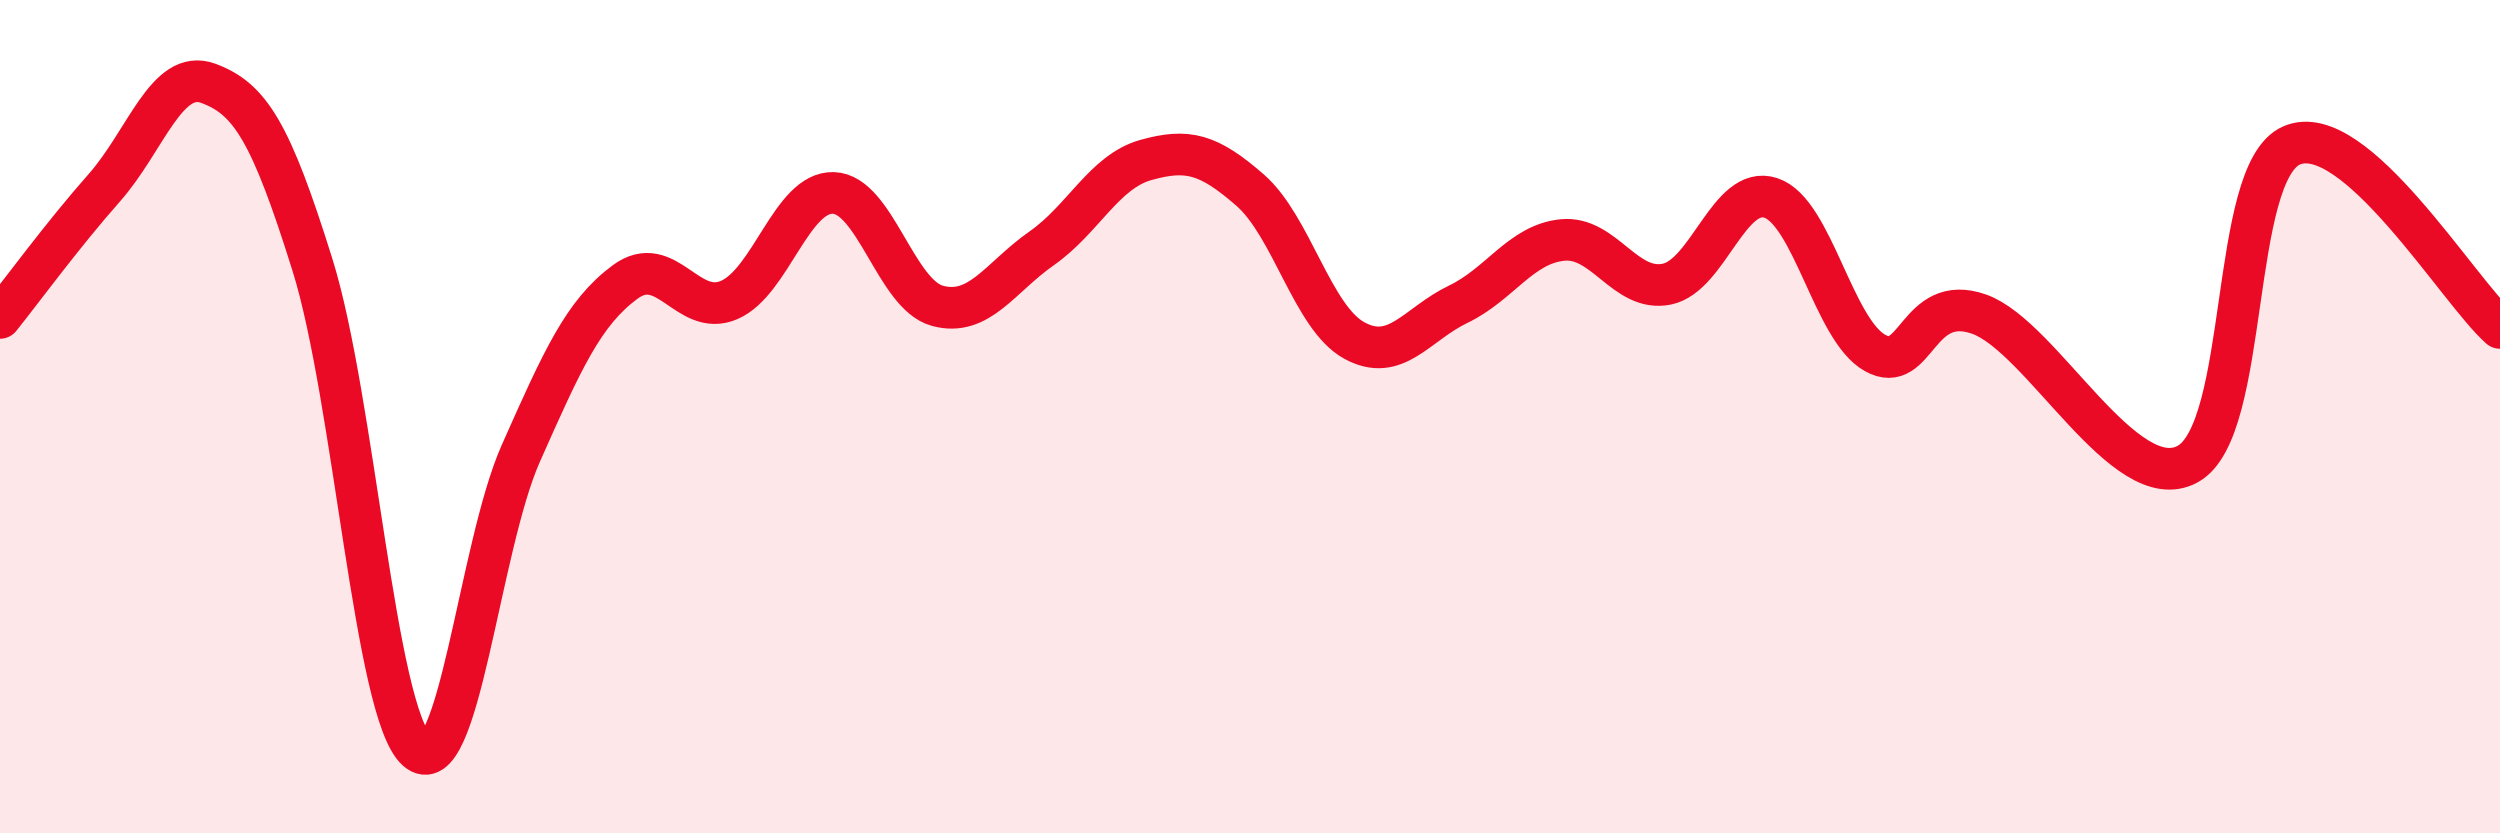
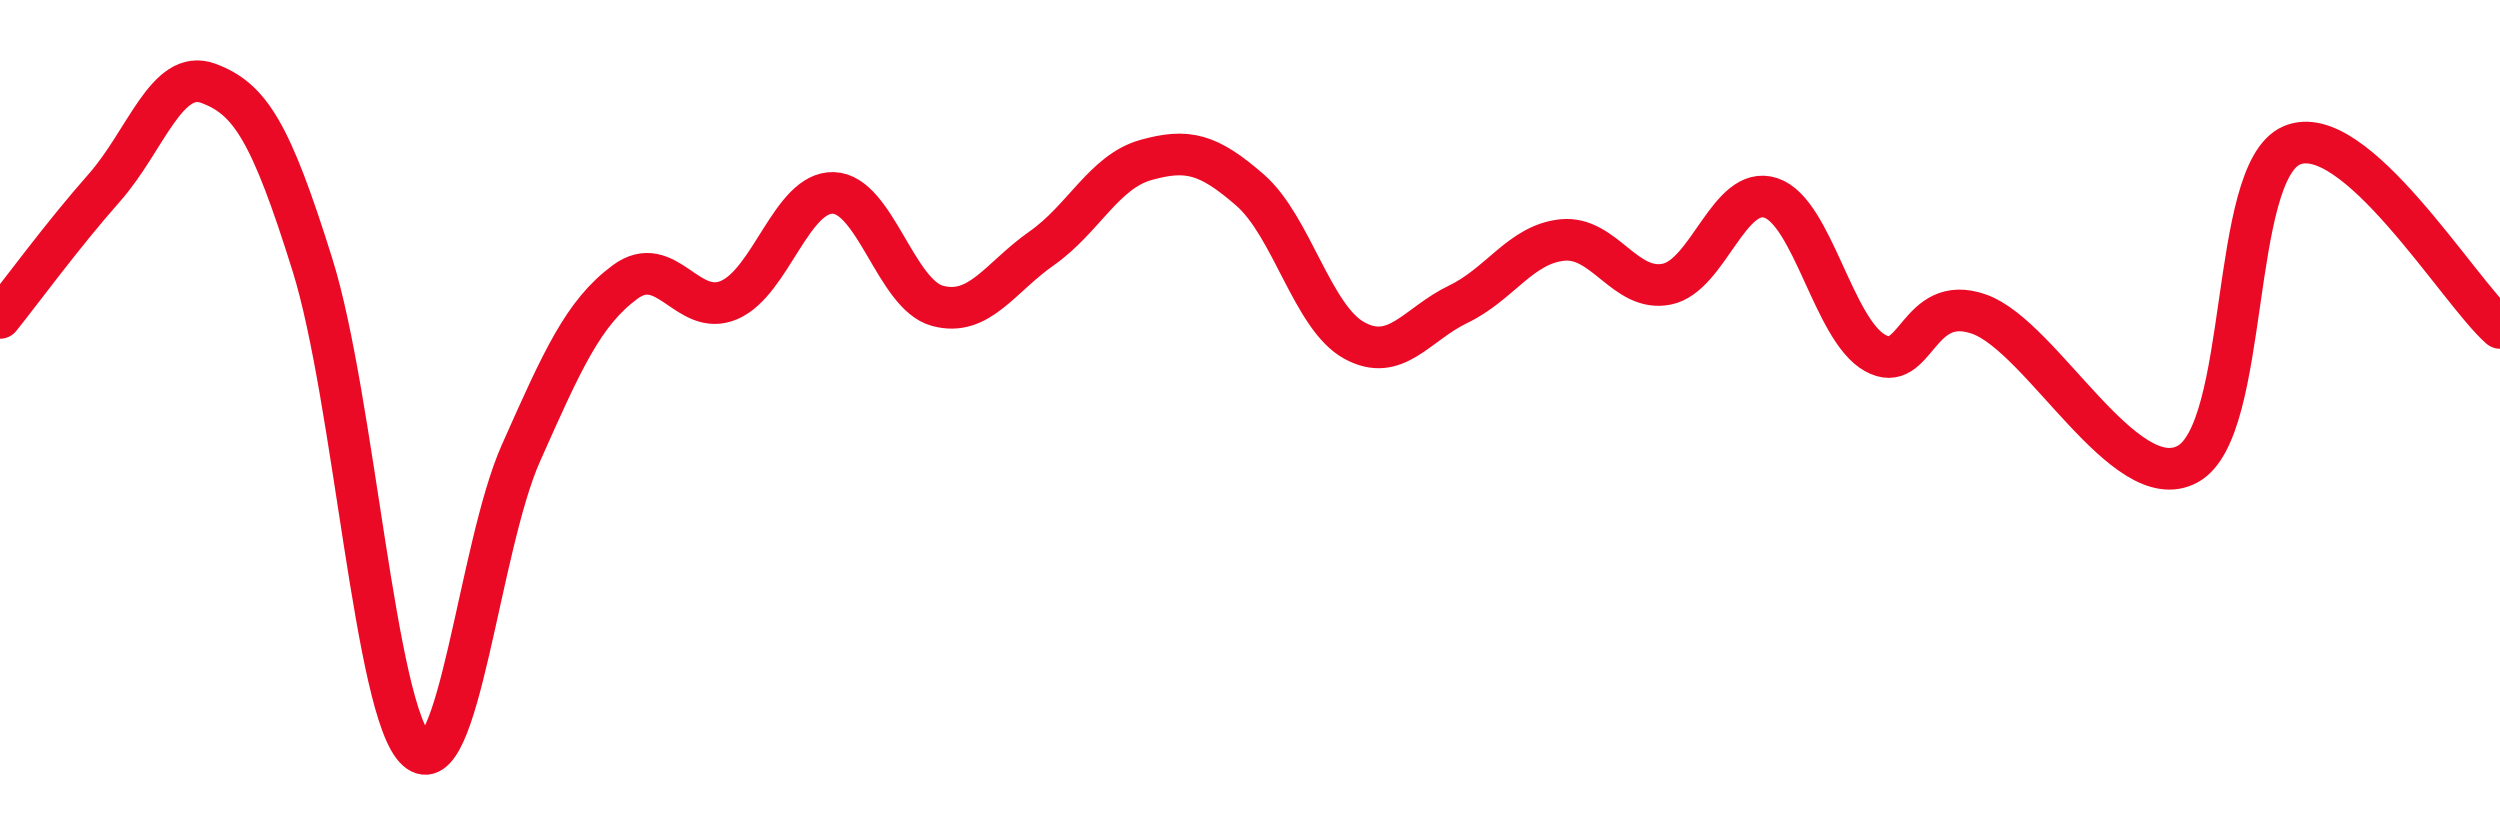
<svg xmlns="http://www.w3.org/2000/svg" width="60" height="20" viewBox="0 0 60 20">
-   <path d="M 0,7.63 C 0.5,7.01 1.5,5.64 2.5,4.51 C 3.5,3.38 4,1.63 5,2 C 6,2.37 6.5,3.16 7.5,6.36 C 8.5,9.56 9,17.1 10,18 C 11,18.9 11.5,13.13 12.5,10.88 C 13.5,8.63 14,7.51 15,6.77 C 16,6.03 16.5,7.63 17.5,7.2 C 18.5,6.77 19,4.6 20,4.63 C 21,4.66 21.5,7.07 22.5,7.34 C 23.5,7.61 24,6.66 25,5.96 C 26,5.26 26.5,4.12 27.5,3.84 C 28.5,3.56 29,3.69 30,4.56 C 31,5.43 31.5,7.62 32.5,8.17 C 33.5,8.72 34,7.78 35,7.3 C 36,6.82 36.5,5.86 37.5,5.76 C 38.5,5.66 39,7.02 40,6.82 C 41,6.62 41.5,4.42 42.5,4.75 C 43.5,5.08 44,7.91 45,8.47 C 46,9.03 46,7.01 47.5,7.54 C 49,8.07 51,11.95 52.5,11.14 C 54,10.33 53.5,4.14 55,3.49 C 56.5,2.84 59,6.99 60,7.87L60 20L0 20Z" fill="#EB0A25" opacity="0.1" stroke-linecap="round" stroke-linejoin="round" />
  <path d="M 0,7.63 C 0.5,7.01 1.5,5.64 2.5,4.51 C 3.5,3.38 4,1.63 5,2 C 6,2.37 6.5,3.16 7.5,6.36 C 8.5,9.56 9,17.1 10,18 C 11,18.9 11.5,13.13 12.5,10.88 C 13.5,8.63 14,7.51 15,6.77 C 16,6.03 16.5,7.63 17.5,7.2 C 18.5,6.77 19,4.6 20,4.63 C 21,4.66 21.5,7.07 22.5,7.34 C 23.5,7.61 24,6.66 25,5.96 C 26,5.26 26.5,4.12 27.5,3.84 C 28.5,3.56 29,3.69 30,4.56 C 31,5.43 31.5,7.62 32.5,8.17 C 33.5,8.72 34,7.78 35,7.3 C 36,6.82 36.5,5.86 37.5,5.76 C 38.5,5.66 39,7.02 40,6.82 C 41,6.62 41.5,4.42 42.5,4.75 C 43.5,5.08 44,7.91 45,8.47 C 46,9.03 46,7.01 47.5,7.54 C 49,8.07 51,11.95 52.5,11.14 C 54,10.33 53.5,4.14 55,3.49 C 56.5,2.84 59,6.99 60,7.87" stroke="#EB0A25" stroke-width="1" fill="none" stroke-linecap="round" stroke-linejoin="round" />
</svg>